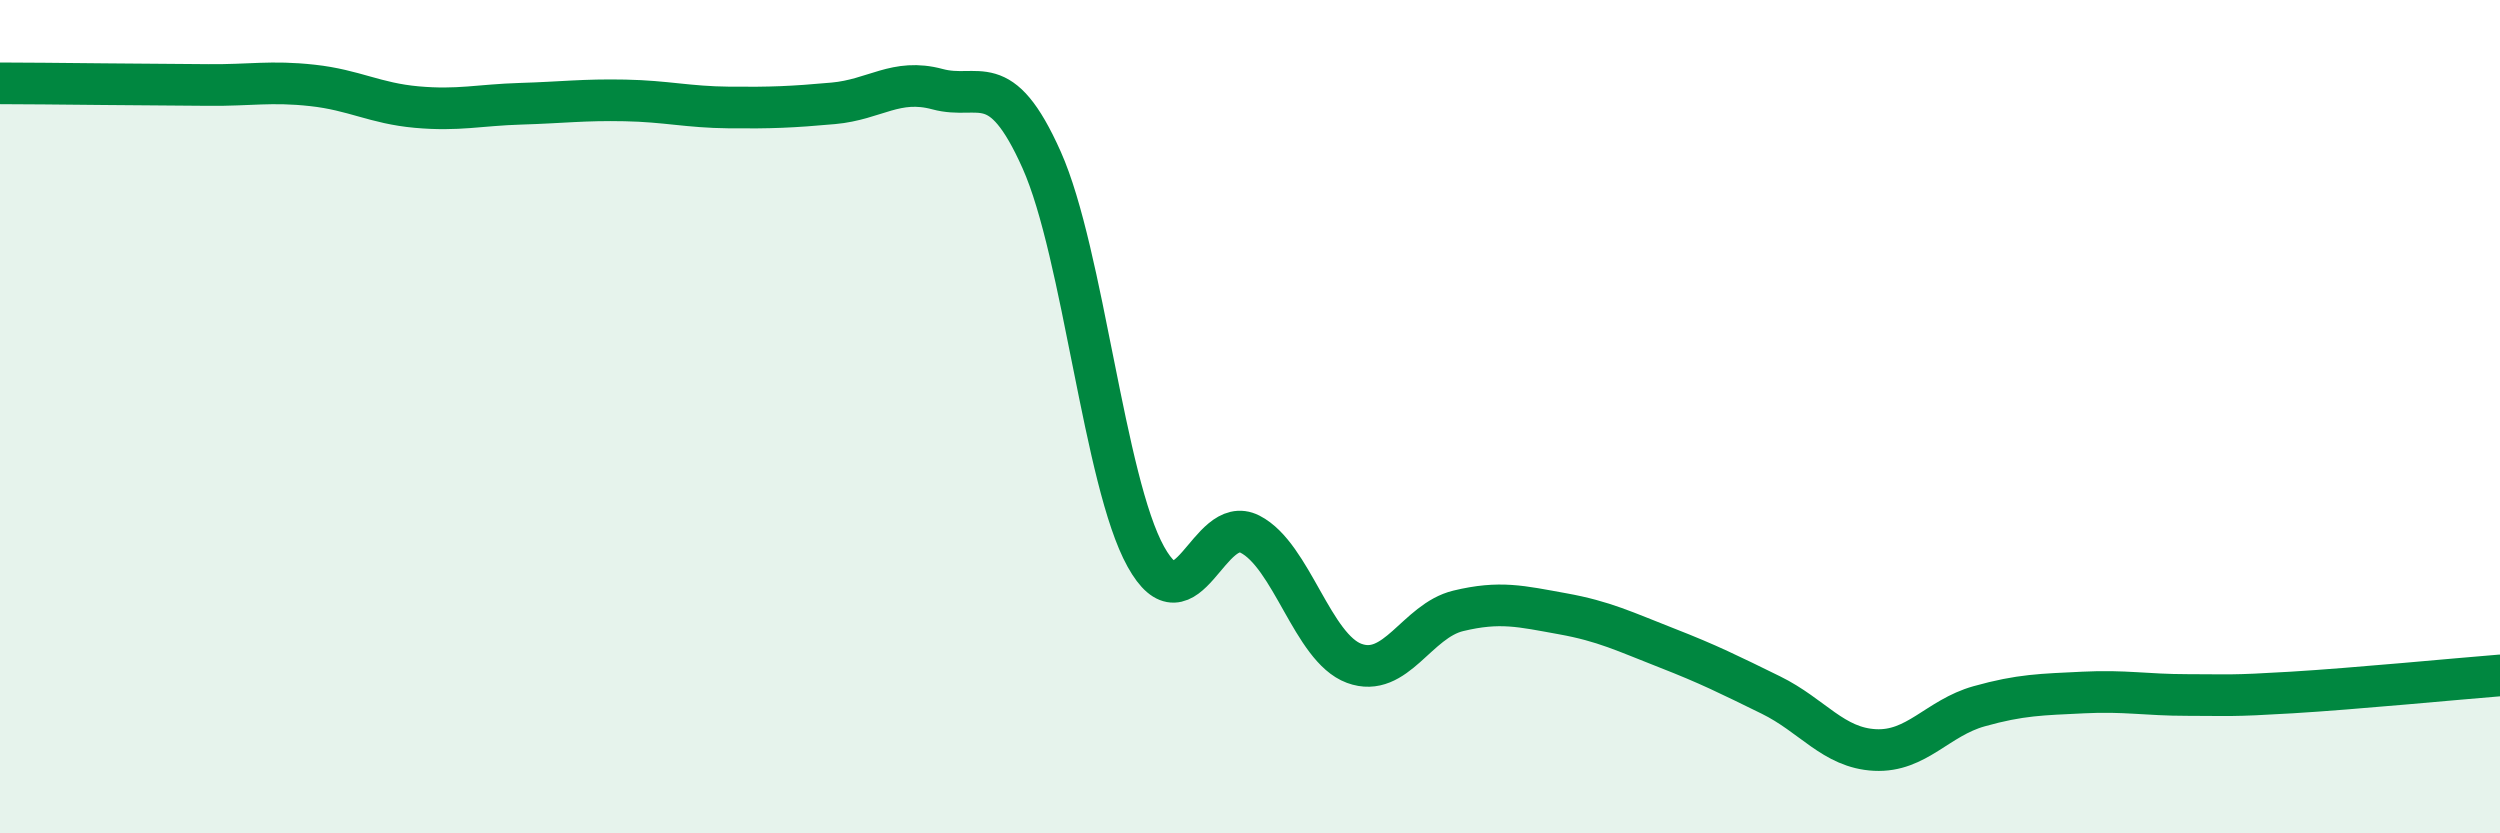
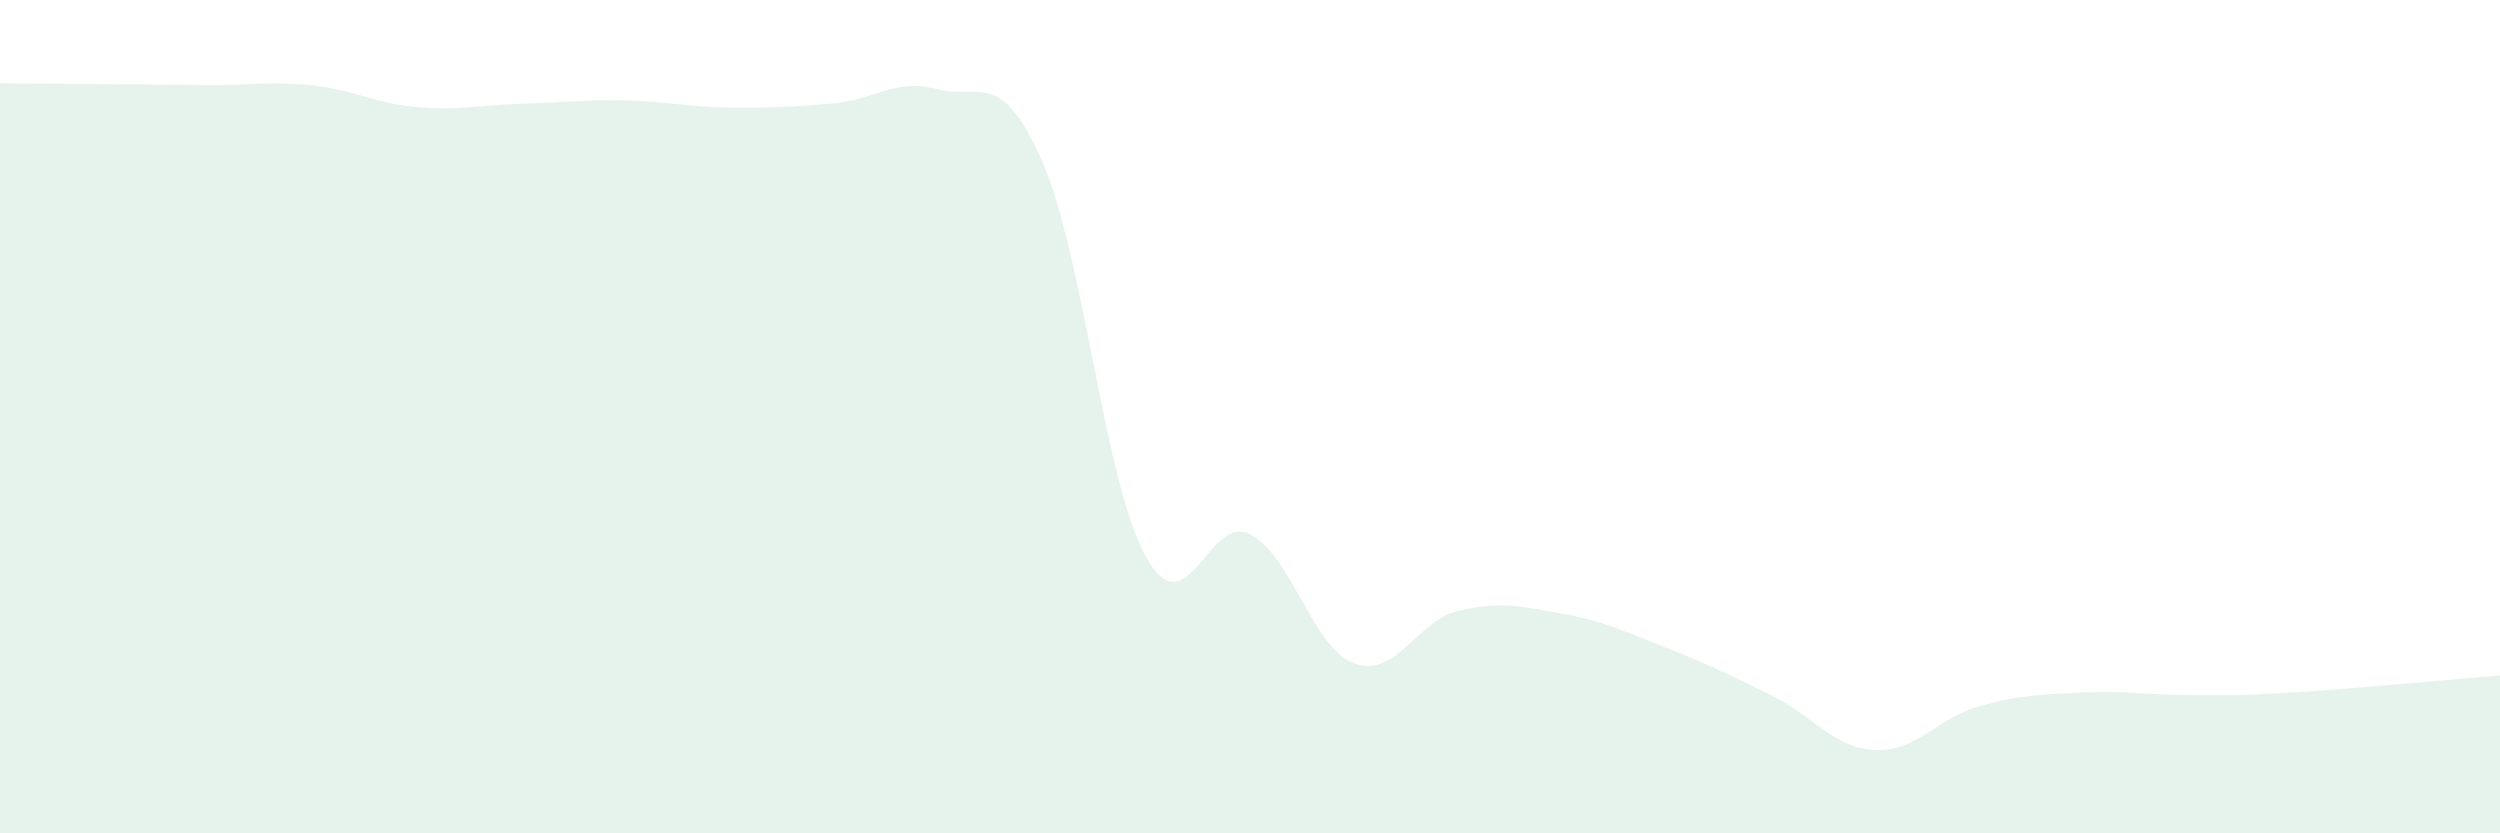
<svg xmlns="http://www.w3.org/2000/svg" width="60" height="20" viewBox="0 0 60 20">
  <path d="M 0,2 C 0.5,2 1.5,2.01 2.5,2.02 C 3.5,2.03 4,2.03 5,2.04 C 6,2.05 6.5,1.94 7.5,2.05 C 8.5,2.16 9,2.48 10,2.57 C 11,2.66 11.5,2.52 12.5,2.49 C 13.5,2.46 14,2.39 15,2.41 C 16,2.43 16.5,2.57 17.5,2.58 C 18.5,2.59 19,2.57 20,2.48 C 21,2.39 21.5,1.87 22.5,2.14 C 23.5,2.41 24,1.6 25,3.84 C 26,6.08 26.5,11.56 27.5,13.36 C 28.5,15.16 29,12.31 30,12.82 C 31,13.33 31.5,15.55 32.5,15.92 C 33.5,16.29 34,14.9 35,14.66 C 36,14.42 36.5,14.55 37.5,14.73 C 38.5,14.91 39,15.16 40,15.55 C 41,15.94 41.5,16.19 42.5,16.68 C 43.5,17.17 44,17.95 45,18 C 46,18.05 46.5,17.23 47.5,16.95 C 48.5,16.67 49,16.67 50,16.62 C 51,16.57 51.5,16.68 52.5,16.68 C 53.5,16.68 53.5,16.71 55,16.62 C 56.5,16.53 59,16.29 60,16.21L60 20L0 20Z" fill="#008740" opacity="0.1" stroke-linecap="round" stroke-linejoin="round" />
-   <path d="M 0,2 C 0.5,2 1.5,2.01 2.5,2.02 C 3.5,2.03 4,2.03 5,2.04 C 6,2.05 6.5,1.94 7.5,2.05 C 8.5,2.16 9,2.48 10,2.57 C 11,2.66 11.5,2.52 12.5,2.49 C 13.5,2.46 14,2.39 15,2.41 C 16,2.43 16.5,2.57 17.5,2.58 C 18.5,2.59 19,2.57 20,2.48 C 21,2.39 21.5,1.87 22.5,2.14 C 23.5,2.41 24,1.6 25,3.84 C 26,6.08 26.5,11.56 27.5,13.36 C 28.5,15.16 29,12.31 30,12.82 C 31,13.33 31.5,15.55 32.5,15.92 C 33.5,16.29 34,14.9 35,14.66 C 36,14.42 36.5,14.55 37.5,14.73 C 38.5,14.91 39,15.16 40,15.55 C 41,15.94 41.5,16.19 42.5,16.68 C 43.5,17.17 44,17.95 45,18 C 46,18.05 46.5,17.23 47.5,16.95 C 48.5,16.67 49,16.67 50,16.62 C 51,16.57 51.5,16.68 52.5,16.68 C 53.5,16.68 53.5,16.71 55,16.62 C 56.5,16.53 59,16.29 60,16.21" stroke="#008740" stroke-width="1" fill="none" stroke-linecap="round" stroke-linejoin="round" />
</svg>